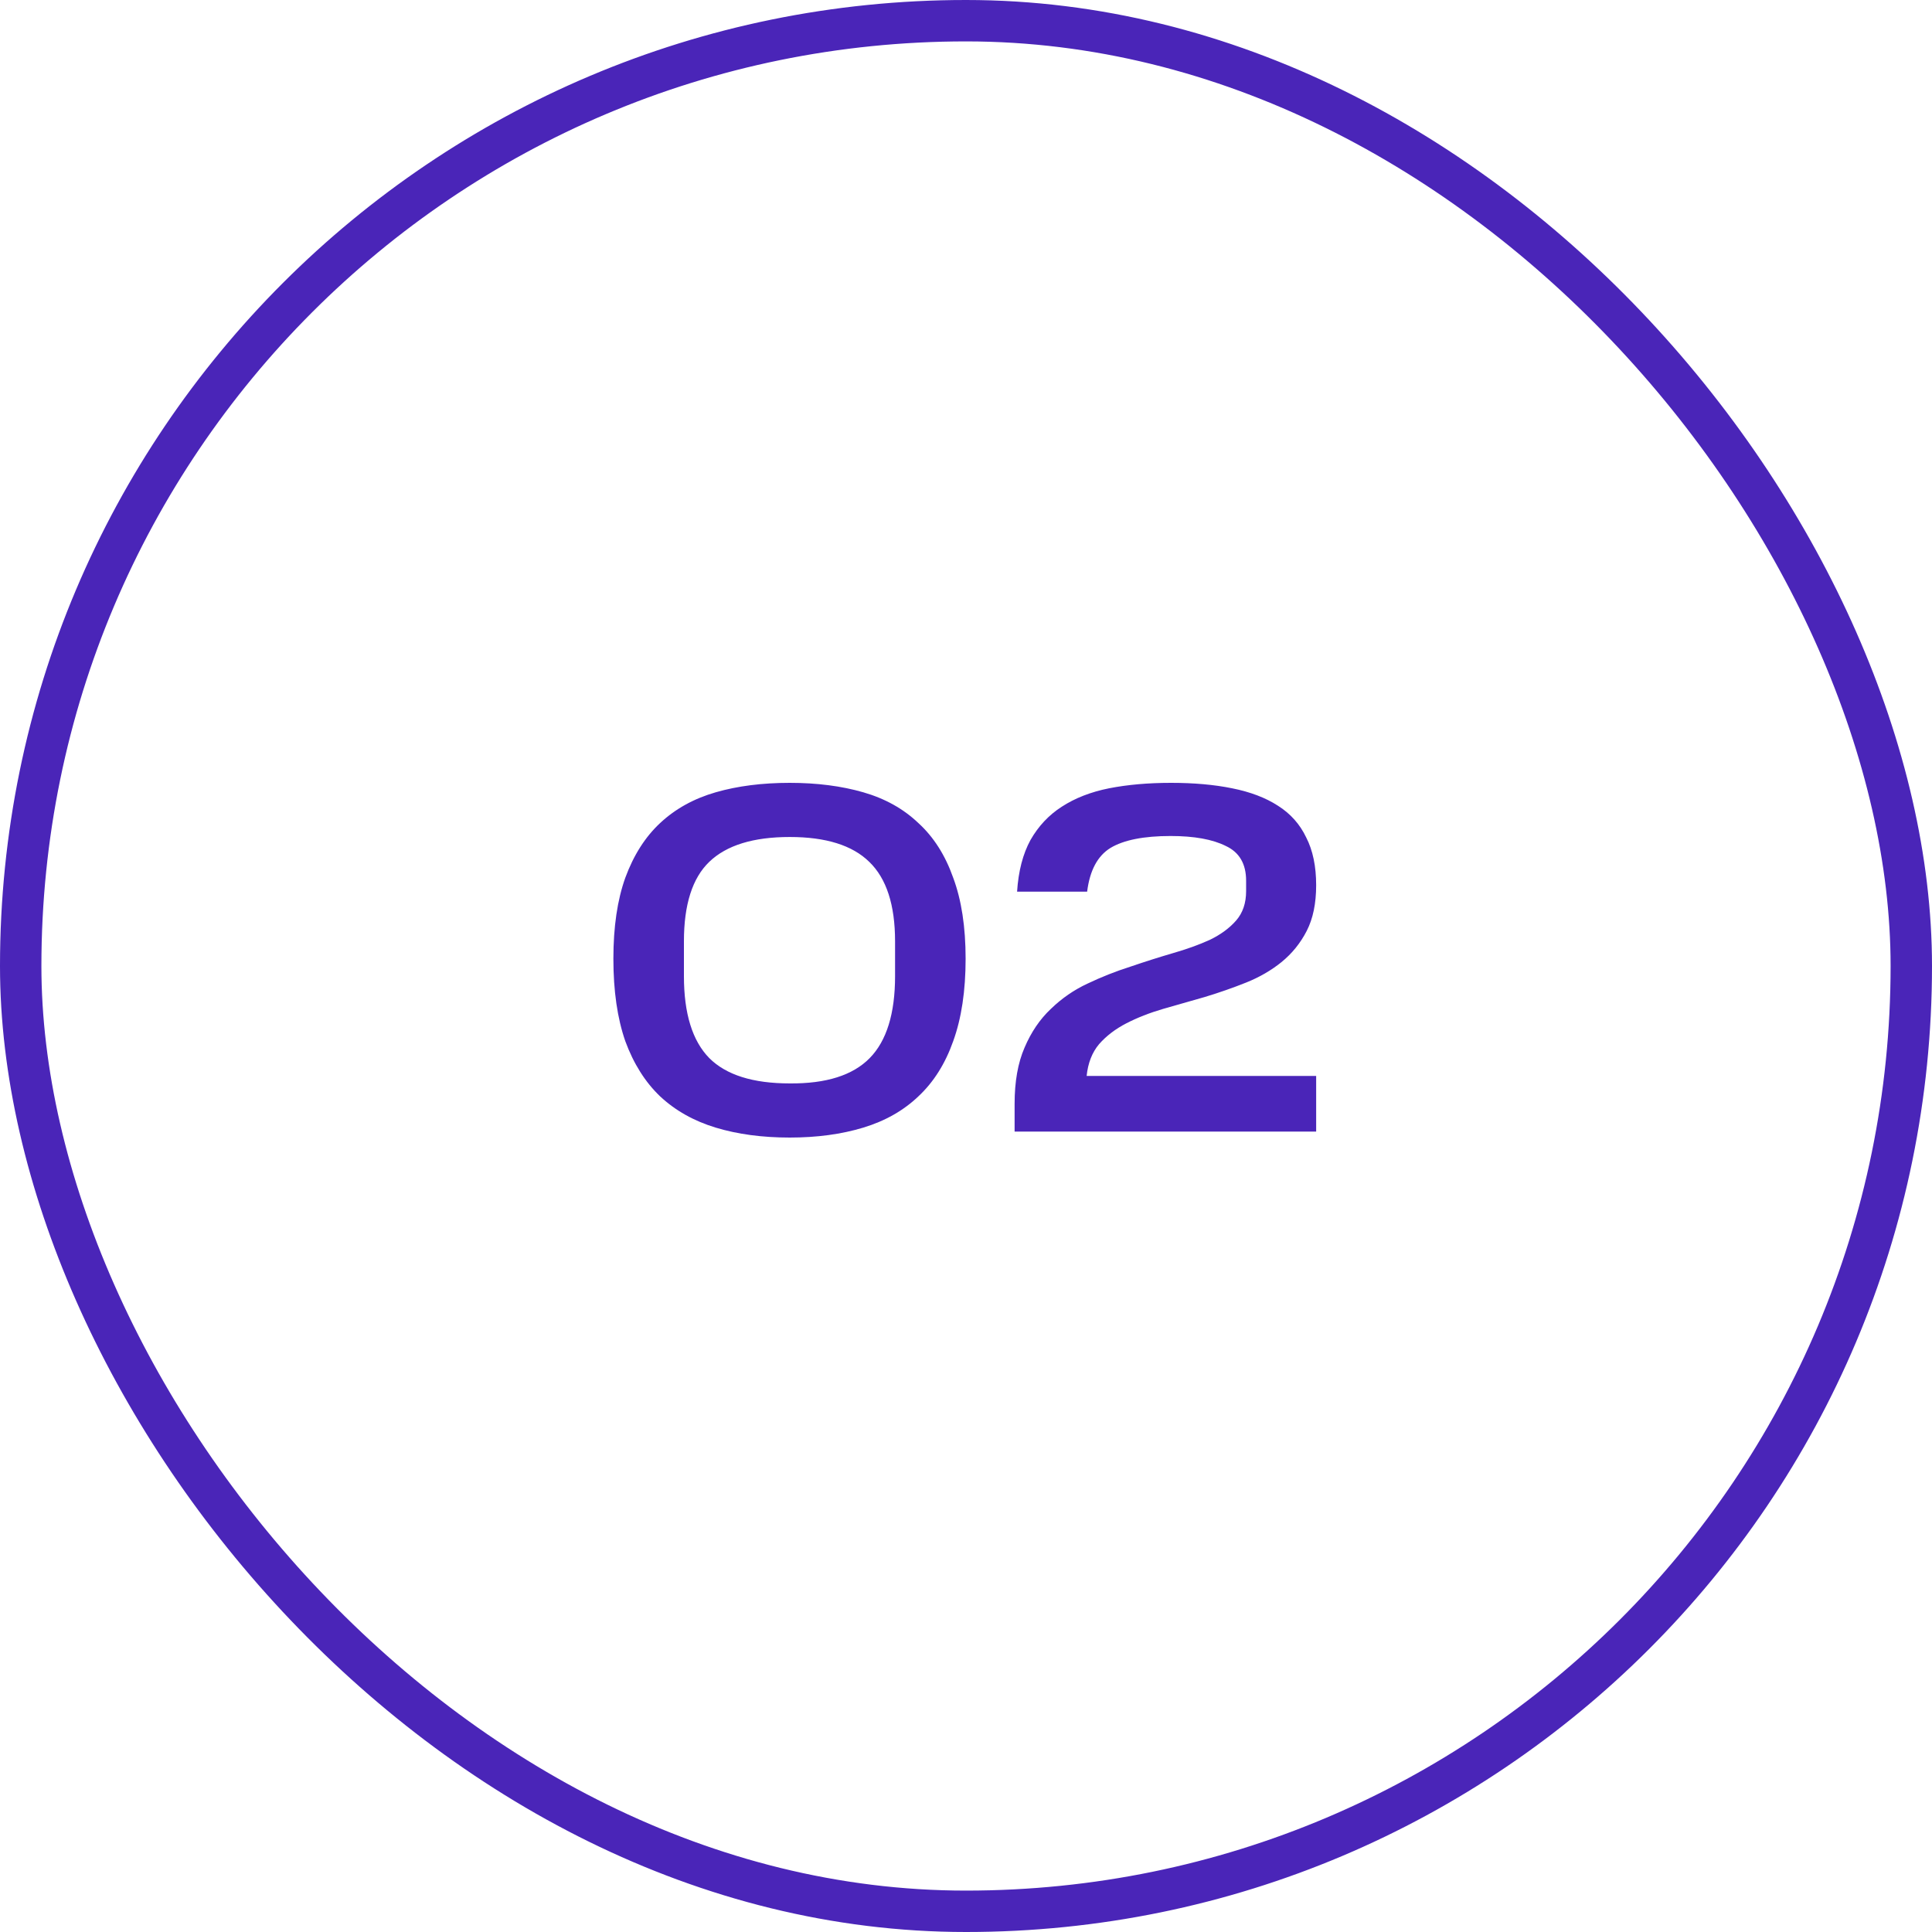
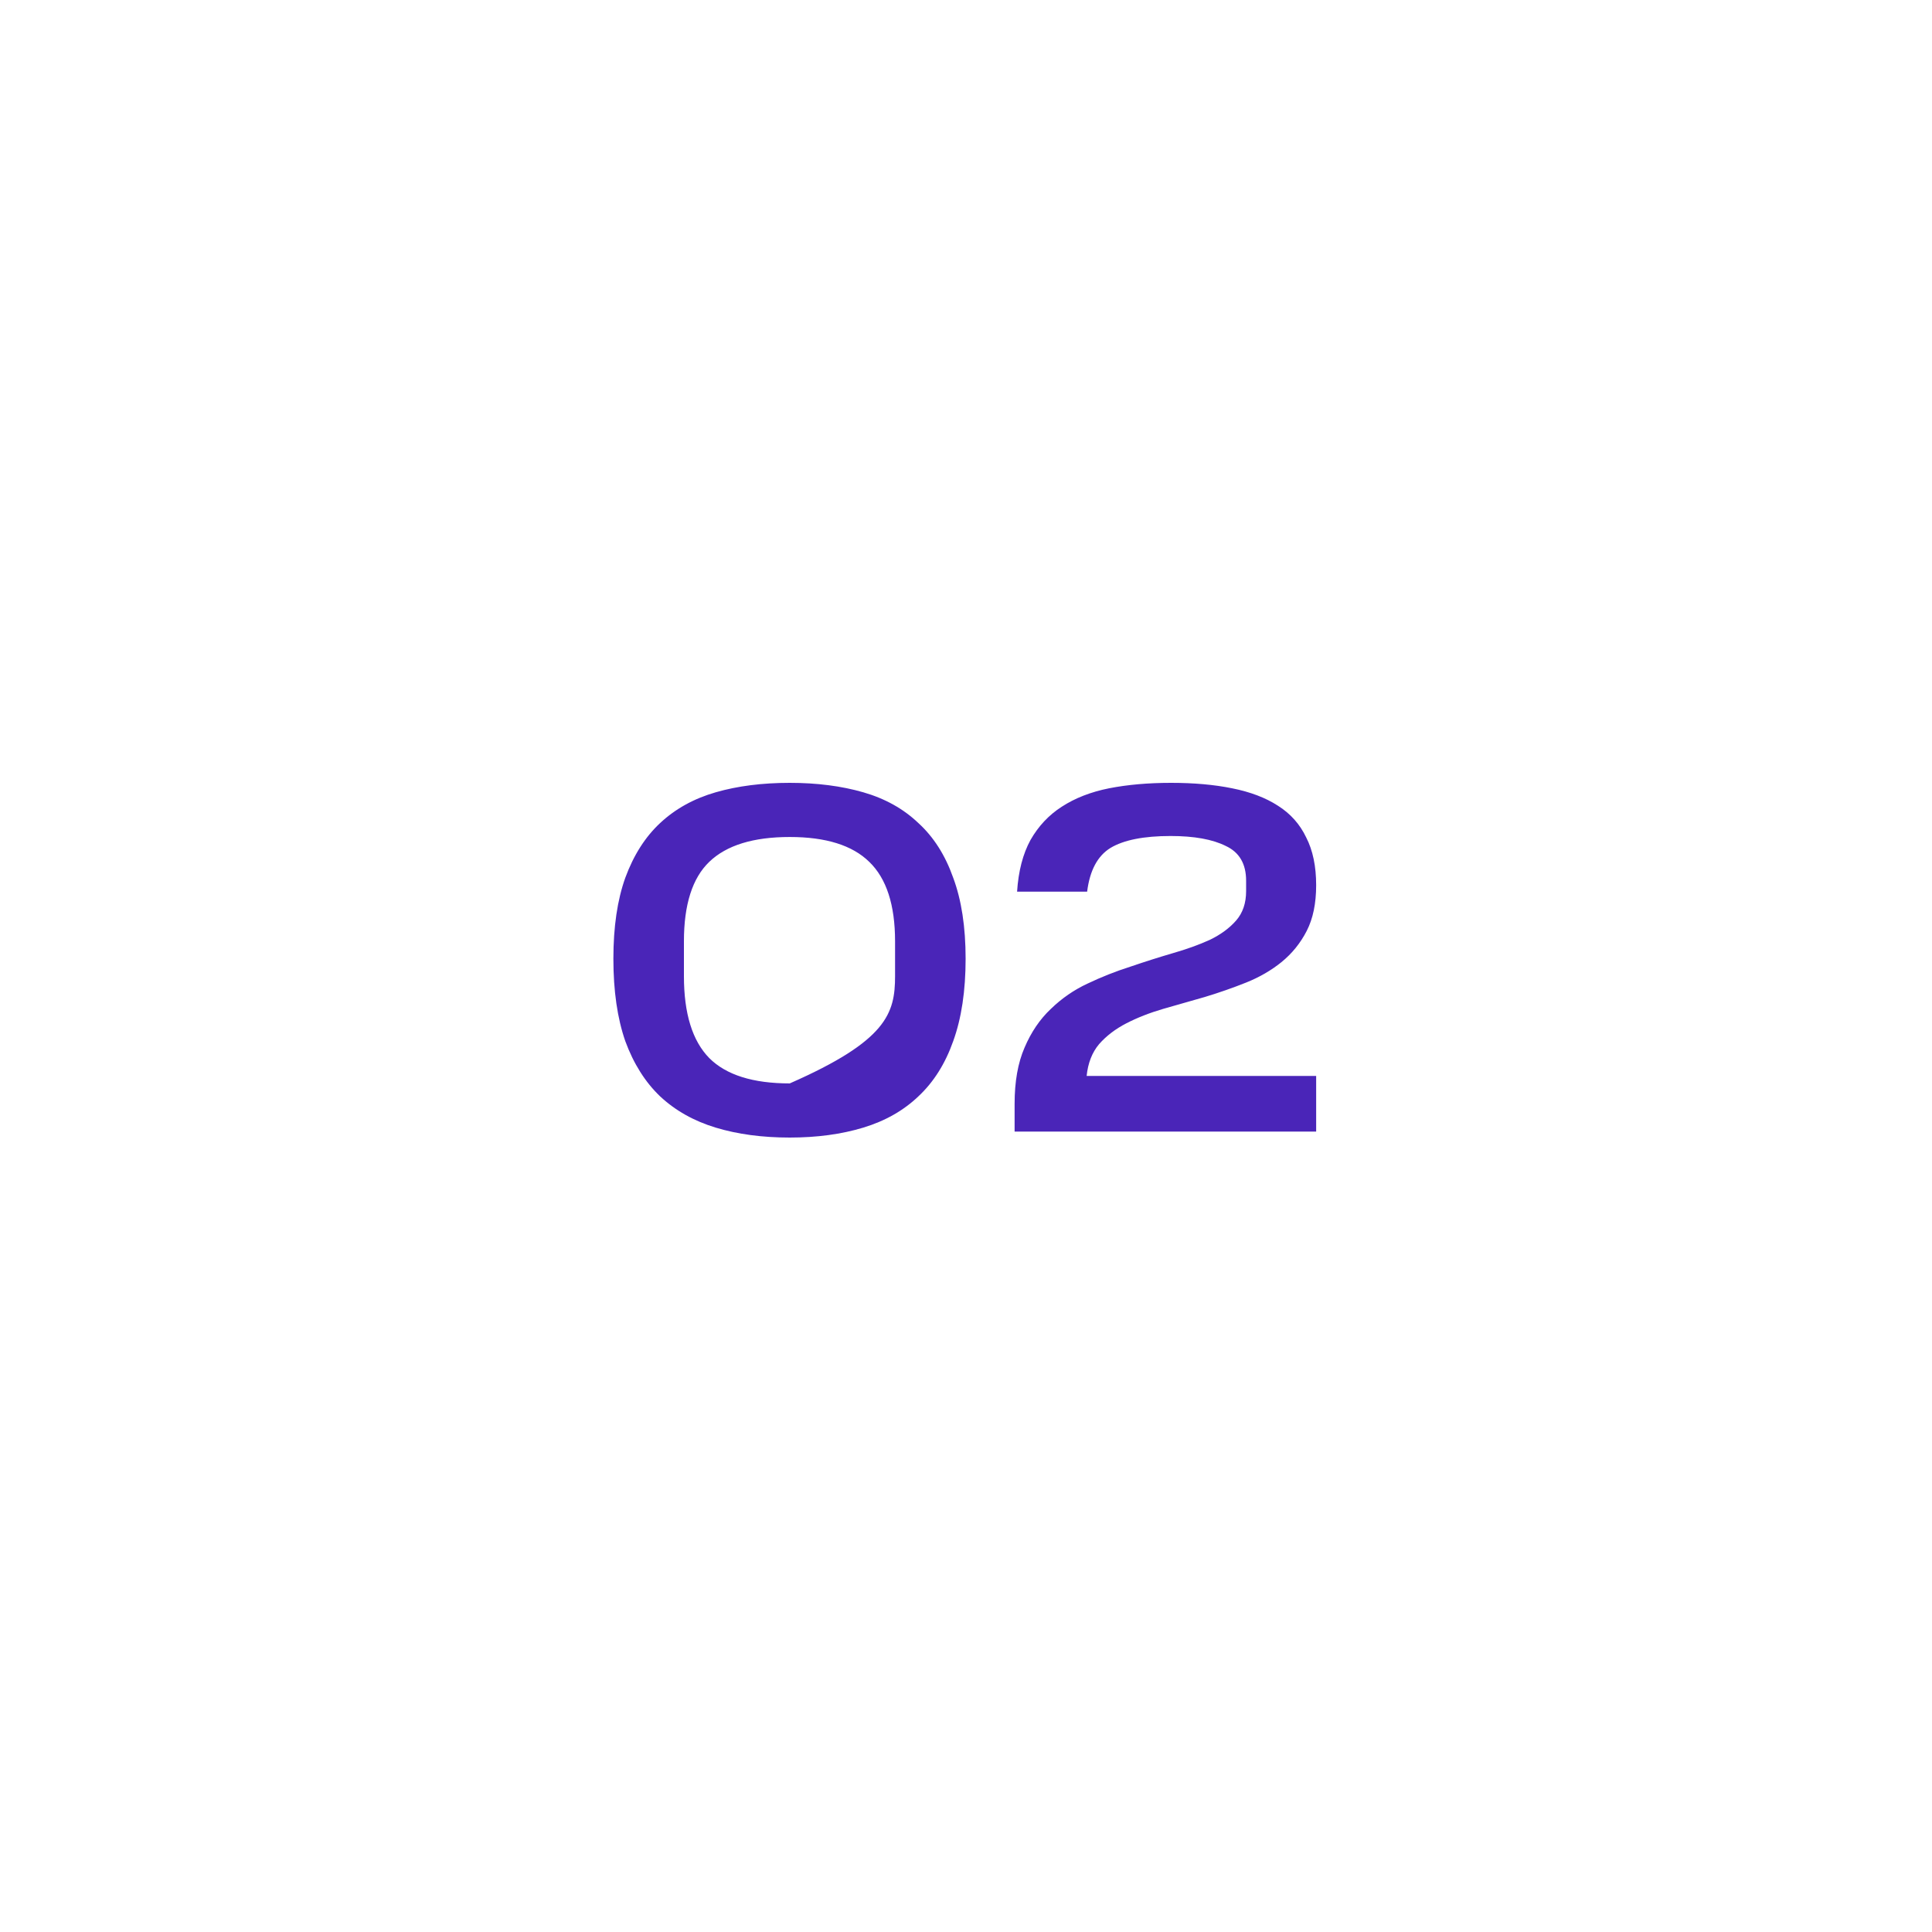
<svg xmlns="http://www.w3.org/2000/svg" width="70" height="70" viewBox="0 0 70 70" fill="none">
-   <rect x="0.75" y="0.75" width="68.5" height="68.5" rx="34.25" stroke="#4A25B8" stroke-width="1.5" />
-   <path d="M32.43 34.106C32.43 32.786 32.118 31.826 31.494 31.226C30.882 30.626 29.922 30.326 28.614 30.326C27.294 30.326 26.322 30.626 25.698 31.226C25.086 31.814 24.78 32.774 24.78 34.106V35.366C24.78 36.722 25.086 37.712 25.698 38.336C26.31 38.948 27.282 39.254 28.614 39.254C29.934 39.266 30.9 38.96 31.512 38.336C32.124 37.712 32.43 36.722 32.43 35.366V34.106ZM22.224 34.736C22.224 33.584 22.368 32.606 22.656 31.802C22.956 30.986 23.376 30.326 23.916 29.822C24.468 29.306 25.14 28.934 25.932 28.706C26.724 28.478 27.618 28.364 28.614 28.364C29.598 28.364 30.486 28.478 31.278 28.706C32.07 28.934 32.736 29.306 33.276 29.822C33.828 30.326 34.248 30.986 34.536 31.802C34.836 32.606 34.986 33.584 34.986 34.736C34.986 35.9 34.836 36.896 34.536 37.724C34.248 38.54 33.828 39.206 33.276 39.722C32.736 40.238 32.07 40.616 31.278 40.856C30.486 41.096 29.598 41.216 28.614 41.216C27.618 41.216 26.724 41.096 25.932 40.856C25.14 40.616 24.468 40.238 23.916 39.722C23.376 39.206 22.956 38.54 22.656 37.724C22.368 36.896 22.224 35.9 22.224 34.736ZM36.761 39.992C36.761 39.188 36.881 38.51 37.121 37.958C37.361 37.394 37.679 36.926 38.075 36.554C38.471 36.17 38.915 35.864 39.407 35.636C39.911 35.396 40.427 35.192 40.955 35.024C41.483 34.844 41.993 34.682 42.485 34.538C42.989 34.394 43.439 34.232 43.835 34.052C44.231 33.86 44.549 33.626 44.789 33.35C45.029 33.074 45.149 32.72 45.149 32.288V31.91C45.149 31.298 44.903 30.878 44.411 30.65C43.931 30.41 43.265 30.29 42.413 30.29C41.441 30.29 40.715 30.434 40.235 30.722C39.767 31.01 39.485 31.538 39.389 32.306H36.851C36.899 31.562 37.061 30.938 37.337 30.434C37.625 29.93 38.003 29.528 38.471 29.228C38.951 28.916 39.521 28.694 40.181 28.562C40.853 28.43 41.603 28.364 42.431 28.364C43.259 28.364 43.997 28.43 44.645 28.562C45.305 28.694 45.857 28.904 46.301 29.192C46.757 29.48 47.099 29.864 47.327 30.344C47.567 30.812 47.687 31.388 47.687 32.072C47.687 32.732 47.573 33.284 47.345 33.728C47.117 34.172 46.811 34.55 46.427 34.862C46.055 35.162 45.629 35.408 45.149 35.6C44.669 35.792 44.171 35.966 43.655 36.122C43.151 36.266 42.647 36.41 42.143 36.554C41.651 36.698 41.207 36.872 40.811 37.076C40.415 37.28 40.085 37.532 39.821 37.832C39.569 38.132 39.419 38.516 39.371 38.984H47.687V41H36.761V39.992Z" fill="#4A25B8" />
+   <path d="M32.43 34.106C32.43 32.786 32.118 31.826 31.494 31.226C30.882 30.626 29.922 30.326 28.614 30.326C27.294 30.326 26.322 30.626 25.698 31.226C25.086 31.814 24.78 32.774 24.78 34.106V35.366C24.78 36.722 25.086 37.712 25.698 38.336C26.31 38.948 27.282 39.254 28.614 39.254C32.124 37.712 32.43 36.722 32.43 35.366V34.106ZM22.224 34.736C22.224 33.584 22.368 32.606 22.656 31.802C22.956 30.986 23.376 30.326 23.916 29.822C24.468 29.306 25.14 28.934 25.932 28.706C26.724 28.478 27.618 28.364 28.614 28.364C29.598 28.364 30.486 28.478 31.278 28.706C32.07 28.934 32.736 29.306 33.276 29.822C33.828 30.326 34.248 30.986 34.536 31.802C34.836 32.606 34.986 33.584 34.986 34.736C34.986 35.9 34.836 36.896 34.536 37.724C34.248 38.54 33.828 39.206 33.276 39.722C32.736 40.238 32.07 40.616 31.278 40.856C30.486 41.096 29.598 41.216 28.614 41.216C27.618 41.216 26.724 41.096 25.932 40.856C25.14 40.616 24.468 40.238 23.916 39.722C23.376 39.206 22.956 38.54 22.656 37.724C22.368 36.896 22.224 35.9 22.224 34.736ZM36.761 39.992C36.761 39.188 36.881 38.51 37.121 37.958C37.361 37.394 37.679 36.926 38.075 36.554C38.471 36.17 38.915 35.864 39.407 35.636C39.911 35.396 40.427 35.192 40.955 35.024C41.483 34.844 41.993 34.682 42.485 34.538C42.989 34.394 43.439 34.232 43.835 34.052C44.231 33.86 44.549 33.626 44.789 33.35C45.029 33.074 45.149 32.72 45.149 32.288V31.91C45.149 31.298 44.903 30.878 44.411 30.65C43.931 30.41 43.265 30.29 42.413 30.29C41.441 30.29 40.715 30.434 40.235 30.722C39.767 31.01 39.485 31.538 39.389 32.306H36.851C36.899 31.562 37.061 30.938 37.337 30.434C37.625 29.93 38.003 29.528 38.471 29.228C38.951 28.916 39.521 28.694 40.181 28.562C40.853 28.43 41.603 28.364 42.431 28.364C43.259 28.364 43.997 28.43 44.645 28.562C45.305 28.694 45.857 28.904 46.301 29.192C46.757 29.48 47.099 29.864 47.327 30.344C47.567 30.812 47.687 31.388 47.687 32.072C47.687 32.732 47.573 33.284 47.345 33.728C47.117 34.172 46.811 34.55 46.427 34.862C46.055 35.162 45.629 35.408 45.149 35.6C44.669 35.792 44.171 35.966 43.655 36.122C43.151 36.266 42.647 36.41 42.143 36.554C41.651 36.698 41.207 36.872 40.811 37.076C40.415 37.28 40.085 37.532 39.821 37.832C39.569 38.132 39.419 38.516 39.371 38.984H47.687V41H36.761V39.992Z" fill="#4A25B8" />
</svg>